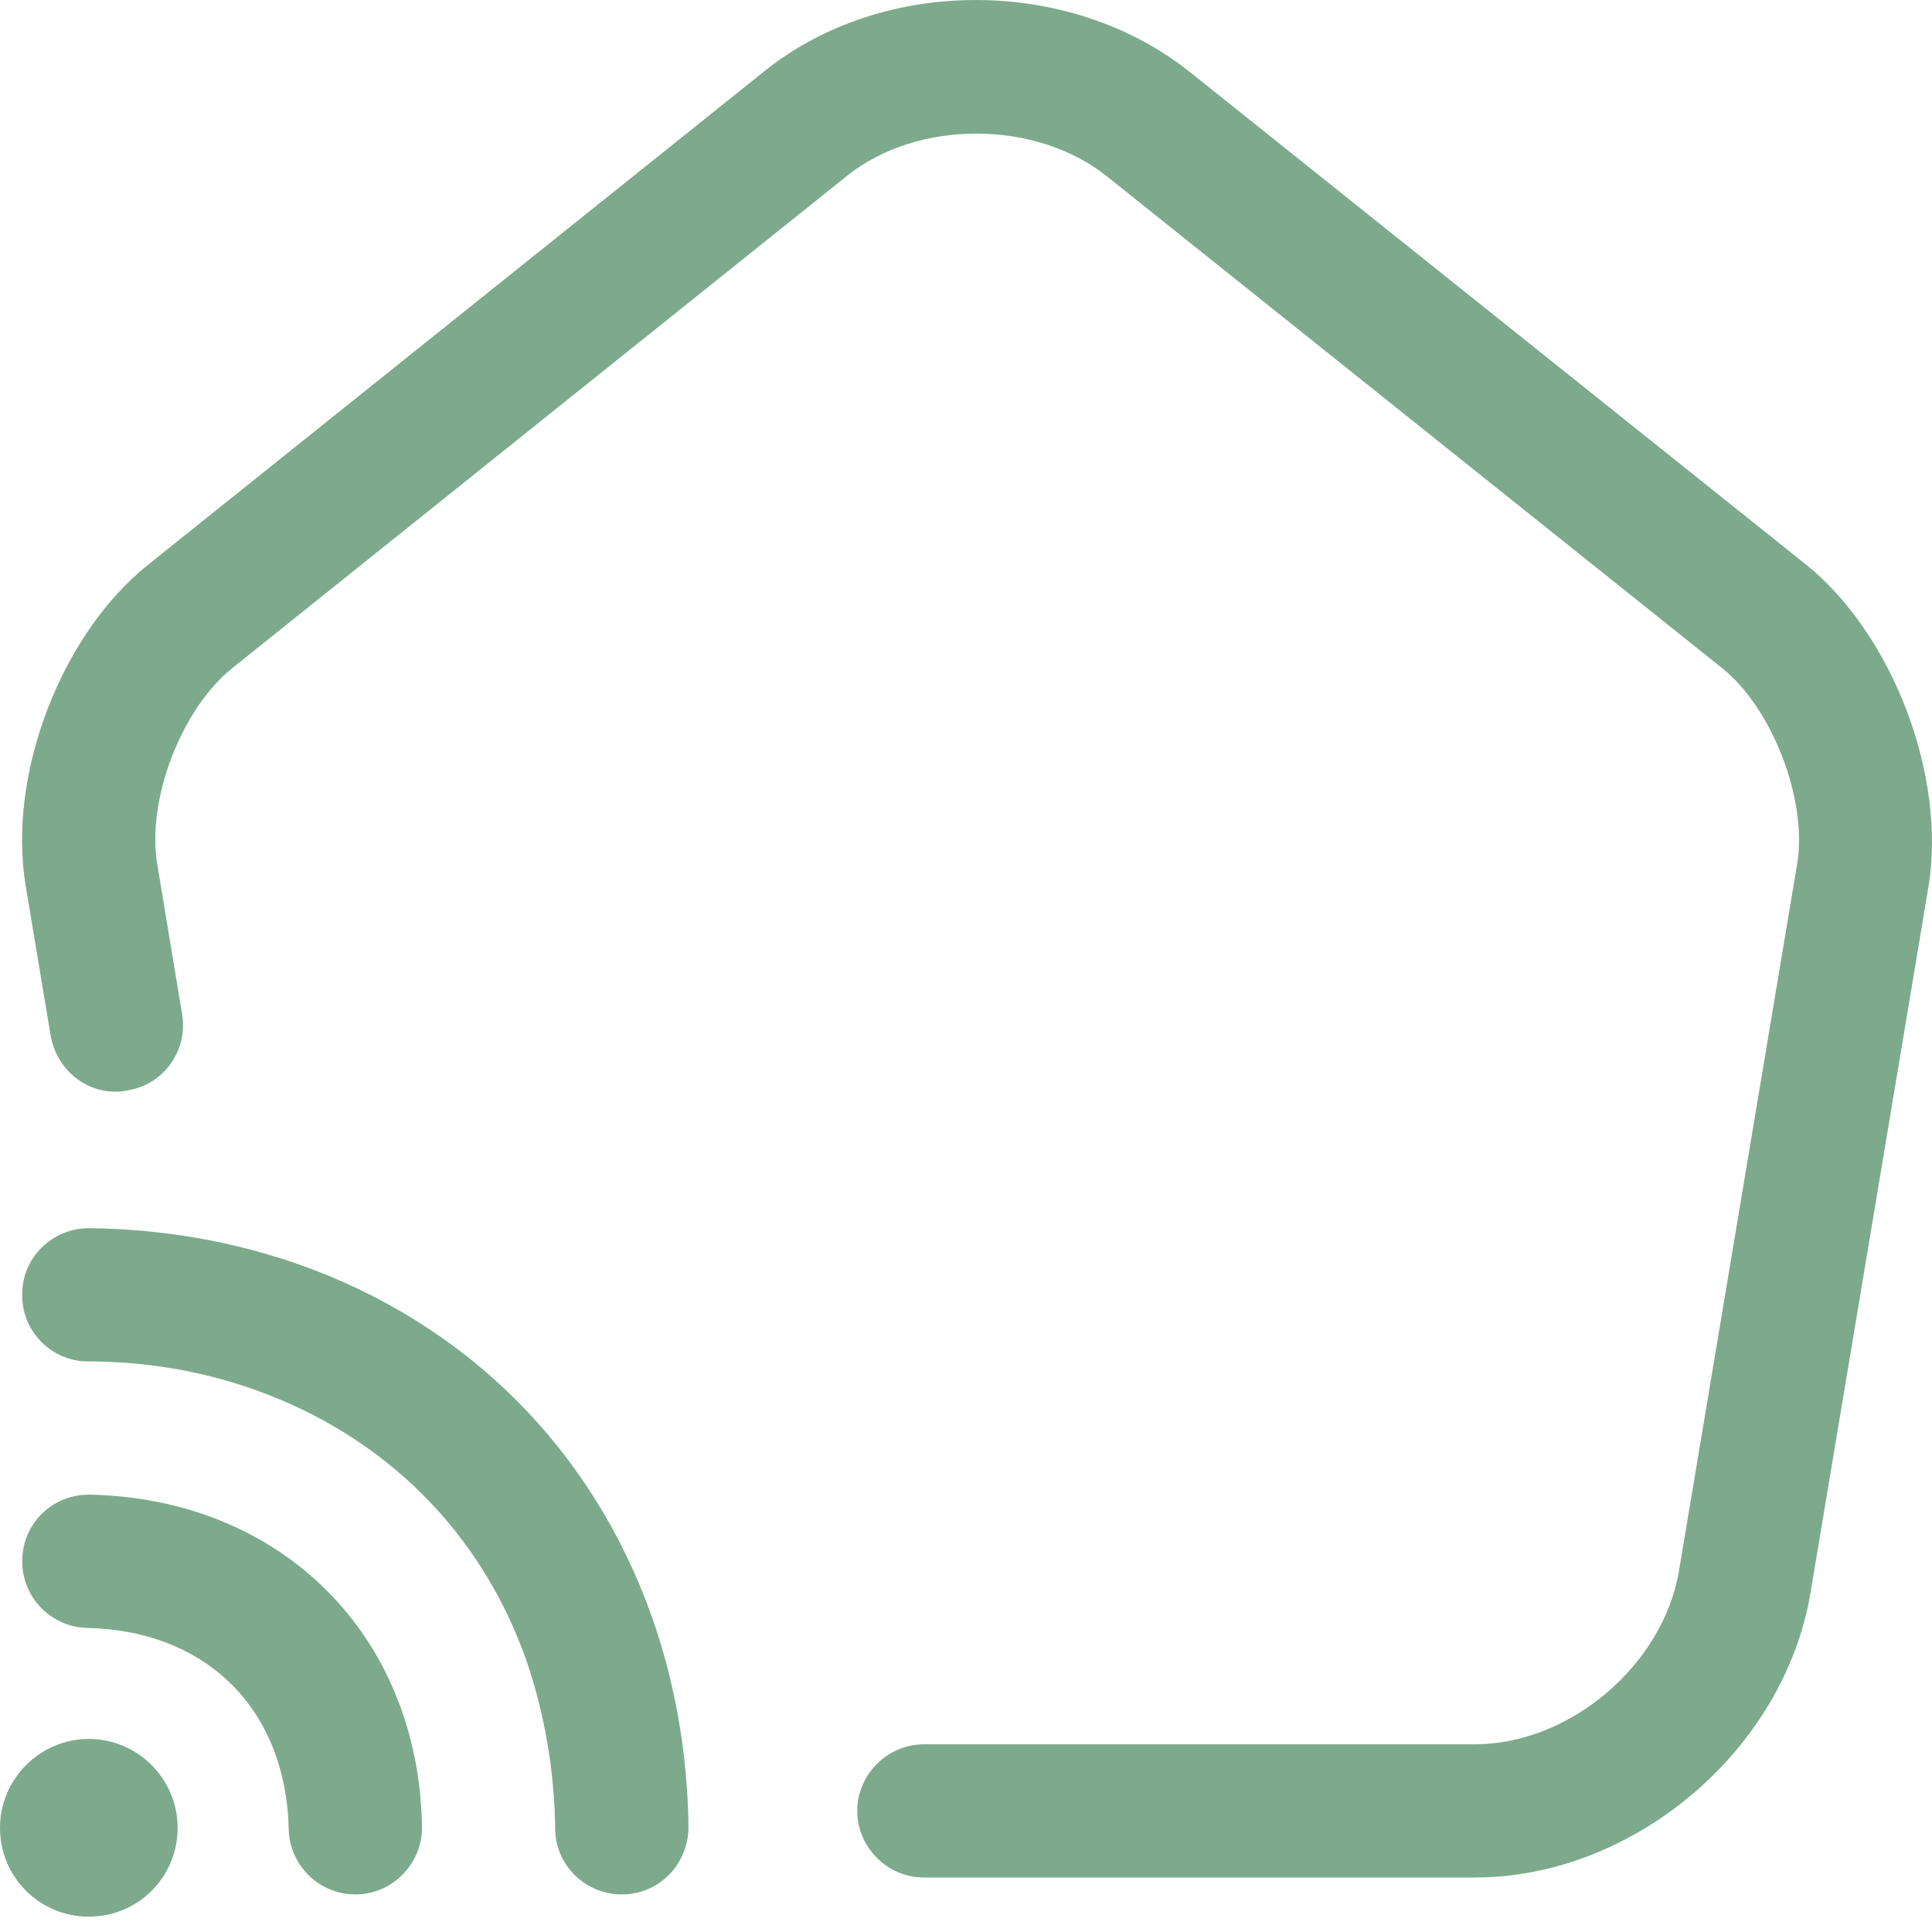
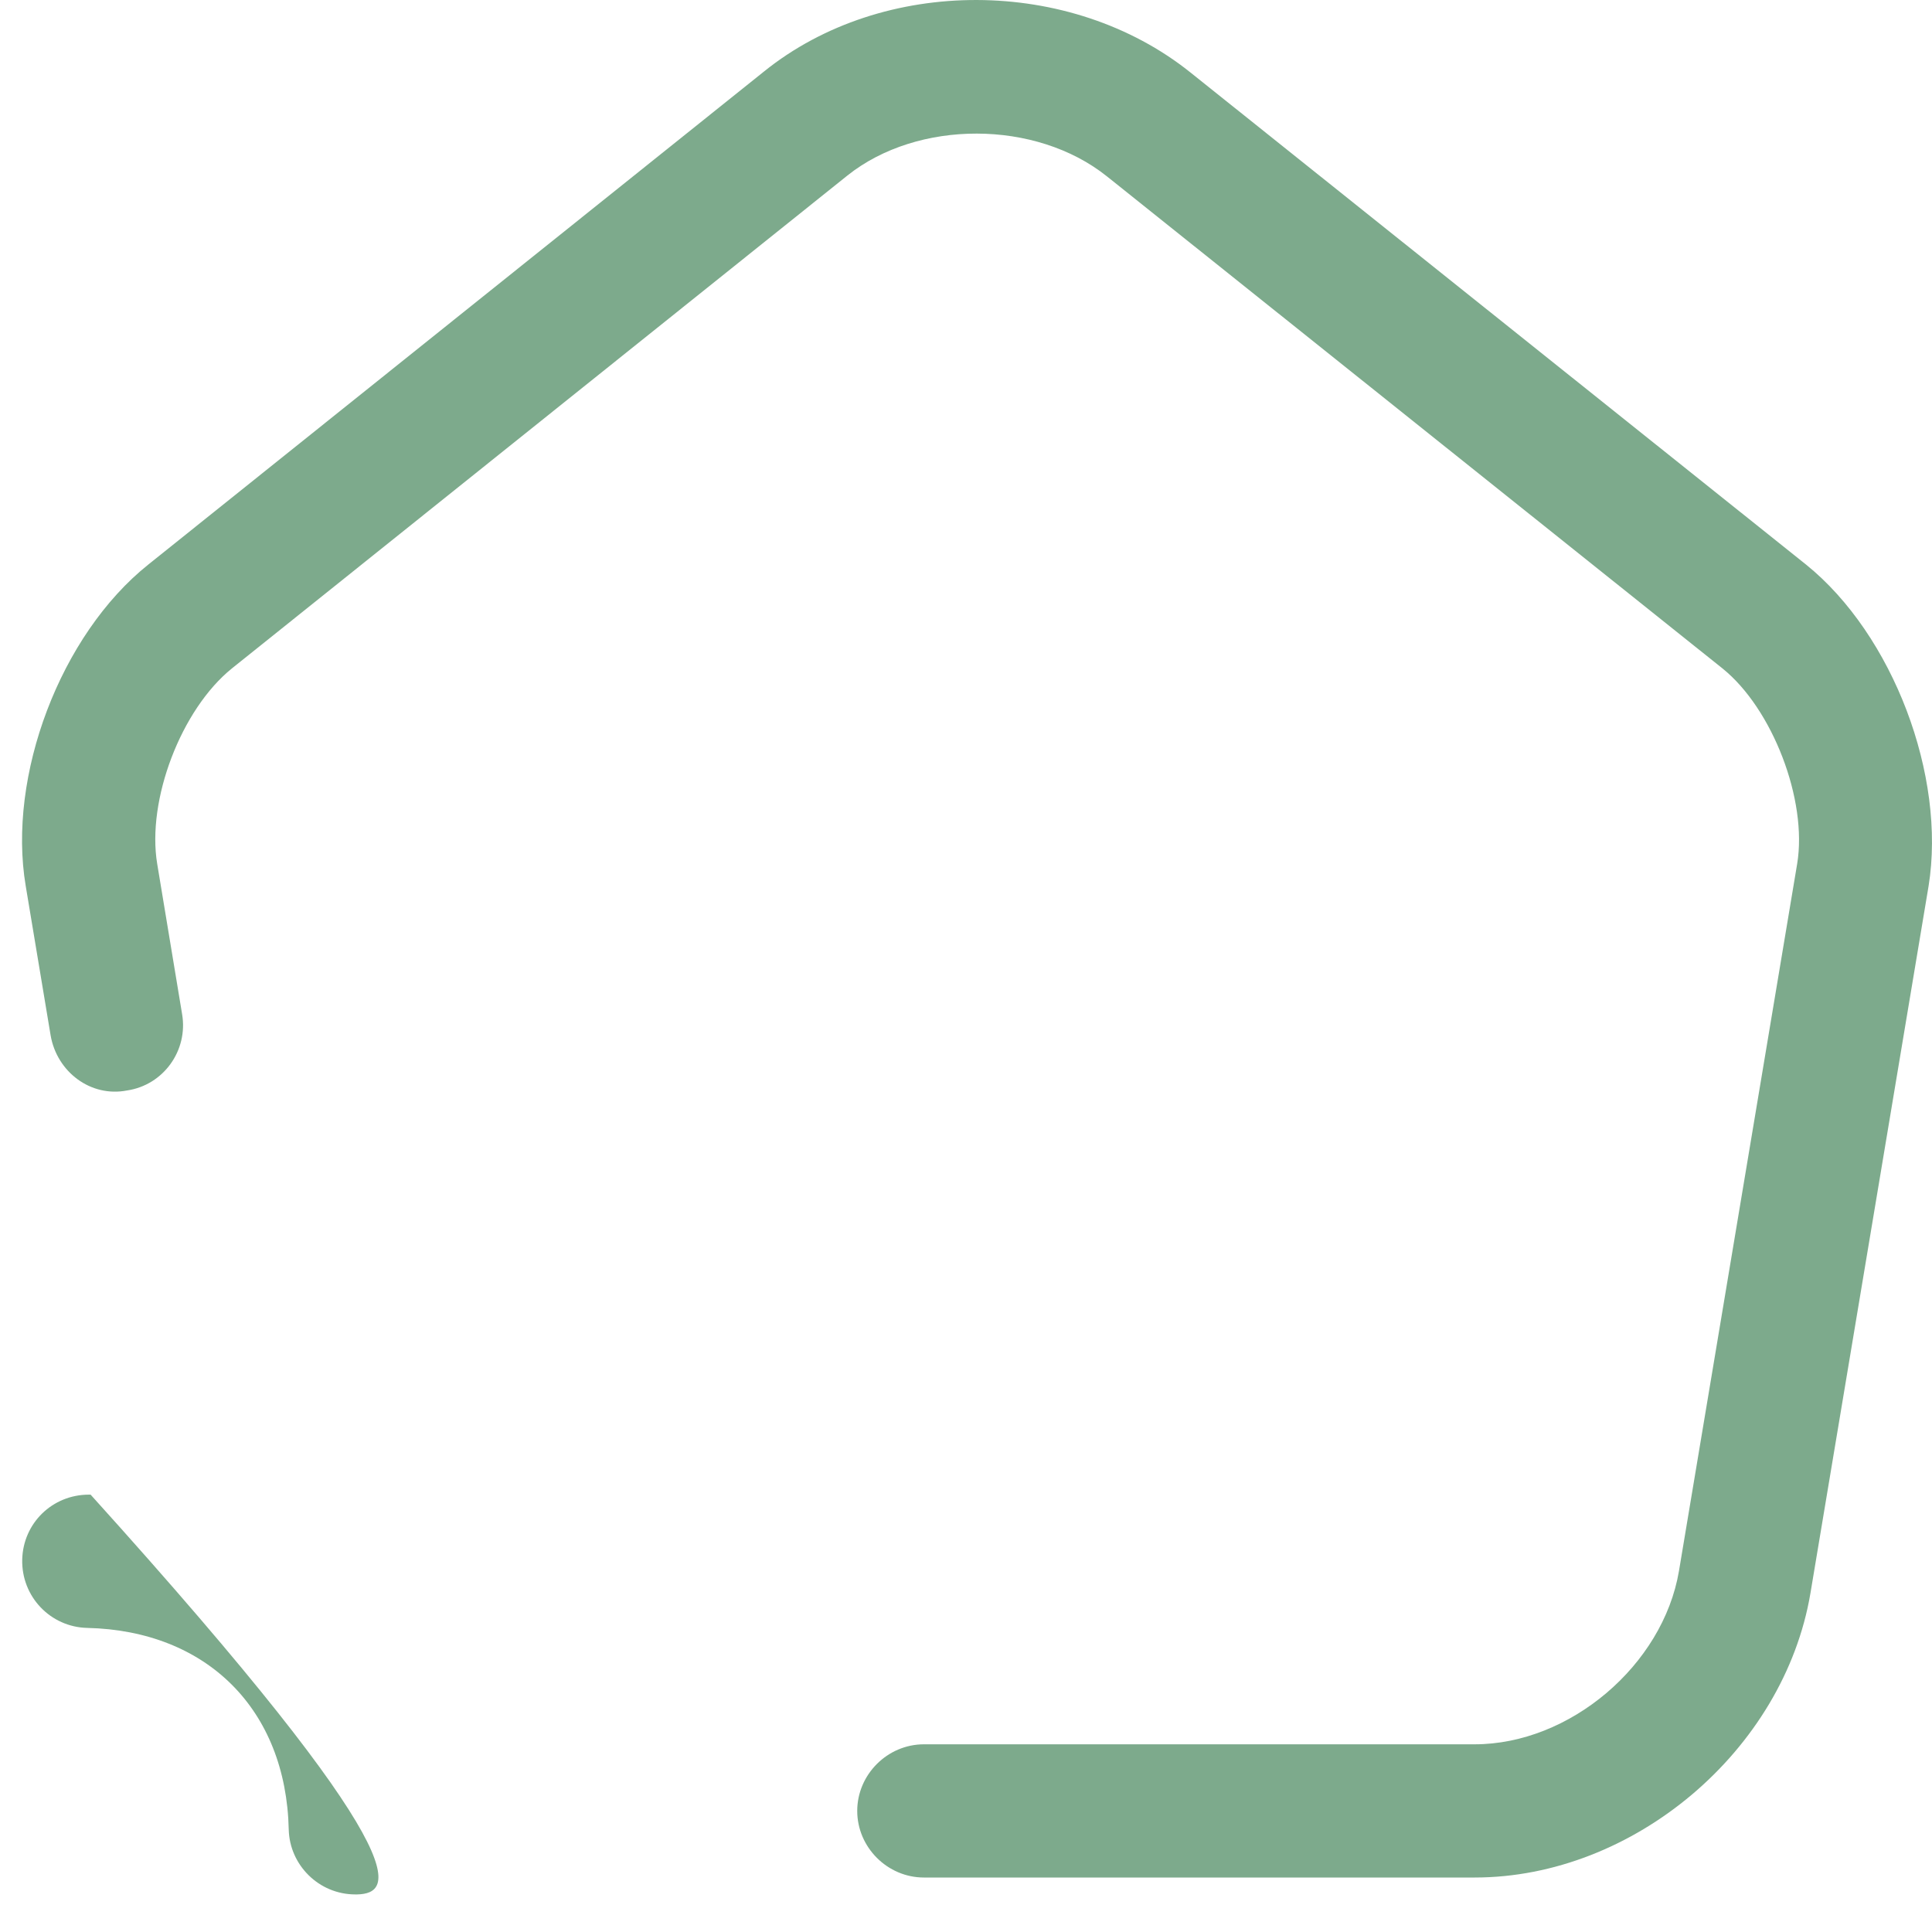
<svg xmlns="http://www.w3.org/2000/svg" width="40" height="40" viewBox="0 0 40 40" fill="none">
  <path d="M30.531 38.872H19.128C18.374 38.872 17.748 38.247 17.748 37.493C17.748 36.739 18.374 36.114 19.128 36.114H30.531C32.499 36.114 34.43 34.477 34.761 32.527L37.208 17.887C37.428 16.562 36.693 14.668 35.663 13.84L22.917 3.651C21.445 2.474 18.999 2.474 17.546 3.633L4.8 13.84C3.752 14.686 3.034 16.562 3.255 17.887L3.77 20.995C3.899 21.749 3.384 22.466 2.63 22.577C1.876 22.724 1.177 22.19 1.048 21.436L0.533 18.346C0.147 16.066 1.25 13.142 3.071 11.688L15.817 1.481C18.282 -0.506 22.163 -0.487 24.645 1.499L37.391 11.688C39.194 13.142 40.297 16.066 39.929 18.346L37.483 32.987C36.932 36.242 33.823 38.872 30.531 38.872Z" fill="#7DAA8C" />
-   <path d="M7.357 39.222C6.603 39.222 5.996 38.615 5.978 37.879C5.923 35.396 4.286 33.76 1.803 33.704C1.049 33.686 0.442 33.061 0.46 32.288C0.479 31.534 1.085 30.945 1.84 30.945H1.876C5.831 31.037 8.663 33.851 8.737 37.806C8.755 38.56 8.148 39.204 7.394 39.222C7.376 39.222 7.376 39.222 7.357 39.222Z" fill="#7DAA8C" />
-   <path d="M12.875 39.222C12.121 39.222 11.495 38.615 11.495 37.861C11.477 36.647 11.275 35.488 10.907 34.403C9.969 31.718 7.964 29.731 5.279 28.775C4.194 28.389 3.035 28.187 1.821 28.187C1.067 28.187 0.442 27.561 0.46 26.789C0.46 26.035 1.085 25.428 1.84 25.428H1.858C3.385 25.446 4.837 25.704 6.199 26.182C9.675 27.414 12.268 30.007 13.5 33.484C13.979 34.845 14.236 36.316 14.254 37.824C14.254 38.597 13.647 39.222 12.875 39.222Z" fill="#7DAA8C" />
-   <path d="M1.839 39.682C0.809 39.682 0 38.854 0 37.843C0 36.831 0.828 36.003 1.839 36.003C2.851 36.003 3.678 36.831 3.678 37.843C3.678 38.854 2.869 39.682 1.839 39.682Z" fill="#7DAA8C" />
+   <path d="M7.357 39.222C6.603 39.222 5.996 38.615 5.978 37.879C5.923 35.396 4.286 33.76 1.803 33.704C1.049 33.686 0.442 33.061 0.46 32.288C0.479 31.534 1.085 30.945 1.84 30.945H1.876C8.755 38.56 8.148 39.204 7.394 39.222C7.376 39.222 7.376 39.222 7.357 39.222Z" fill="#7DAA8C" />
</svg>